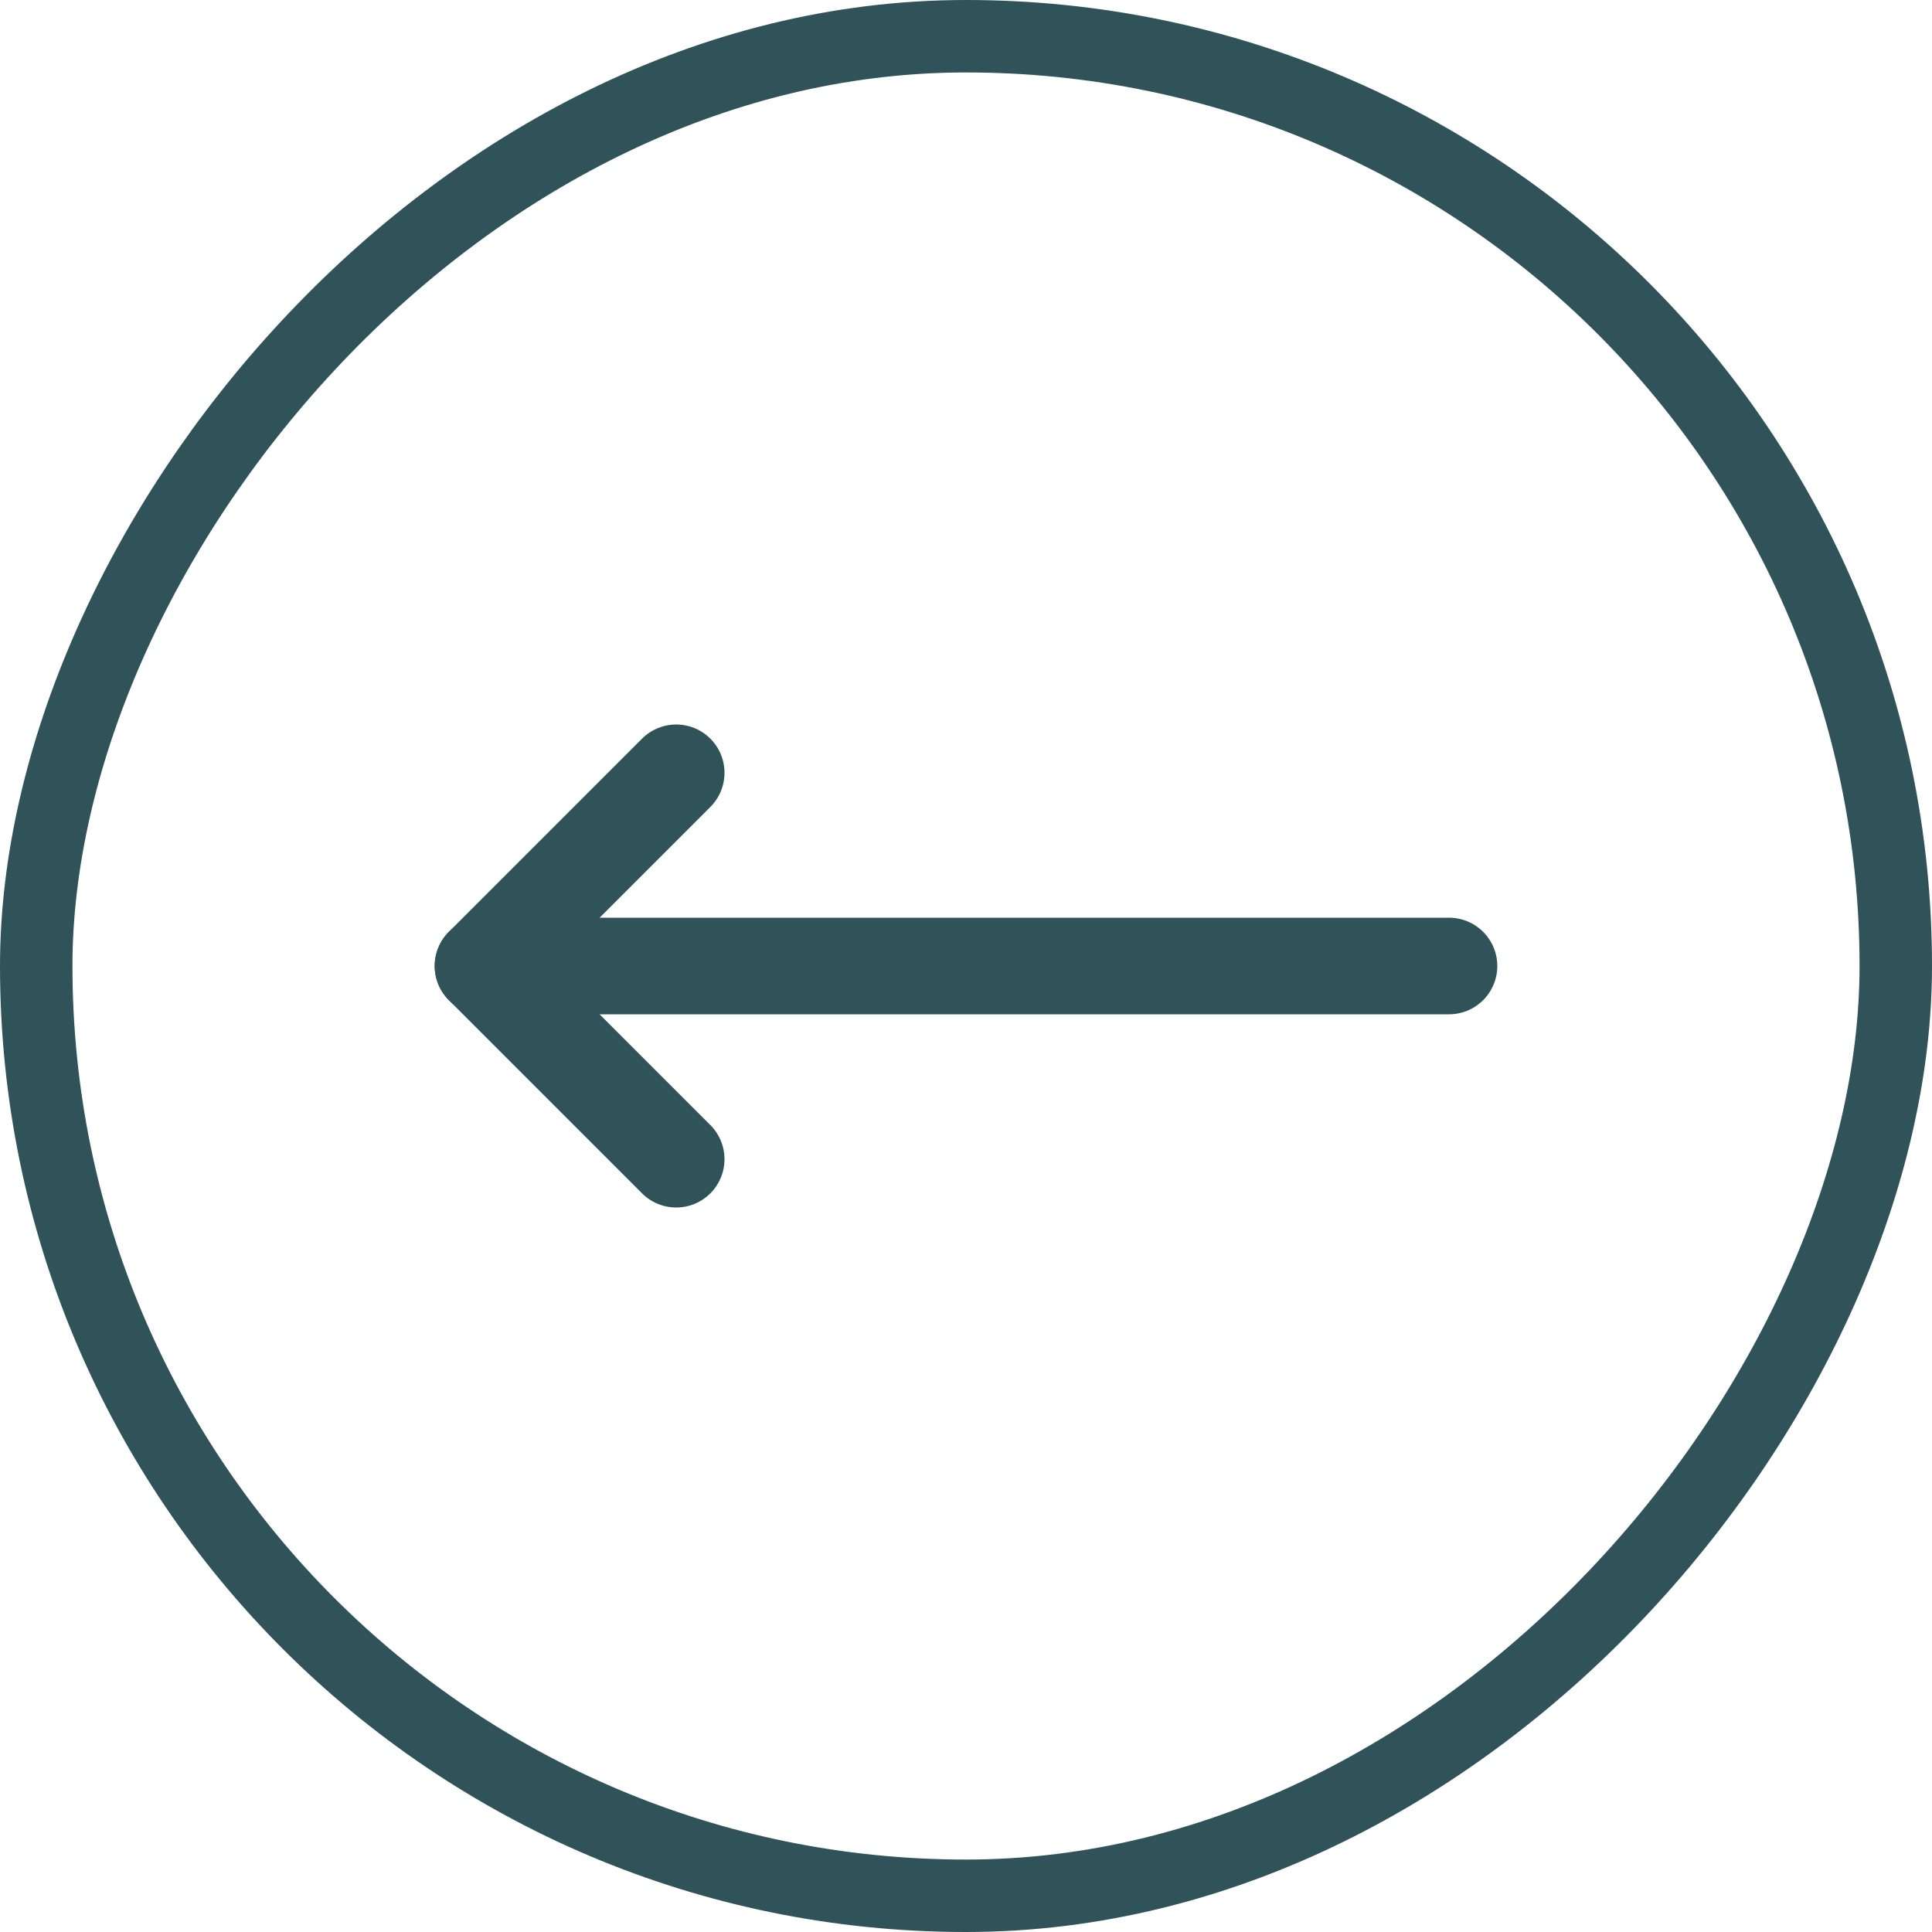
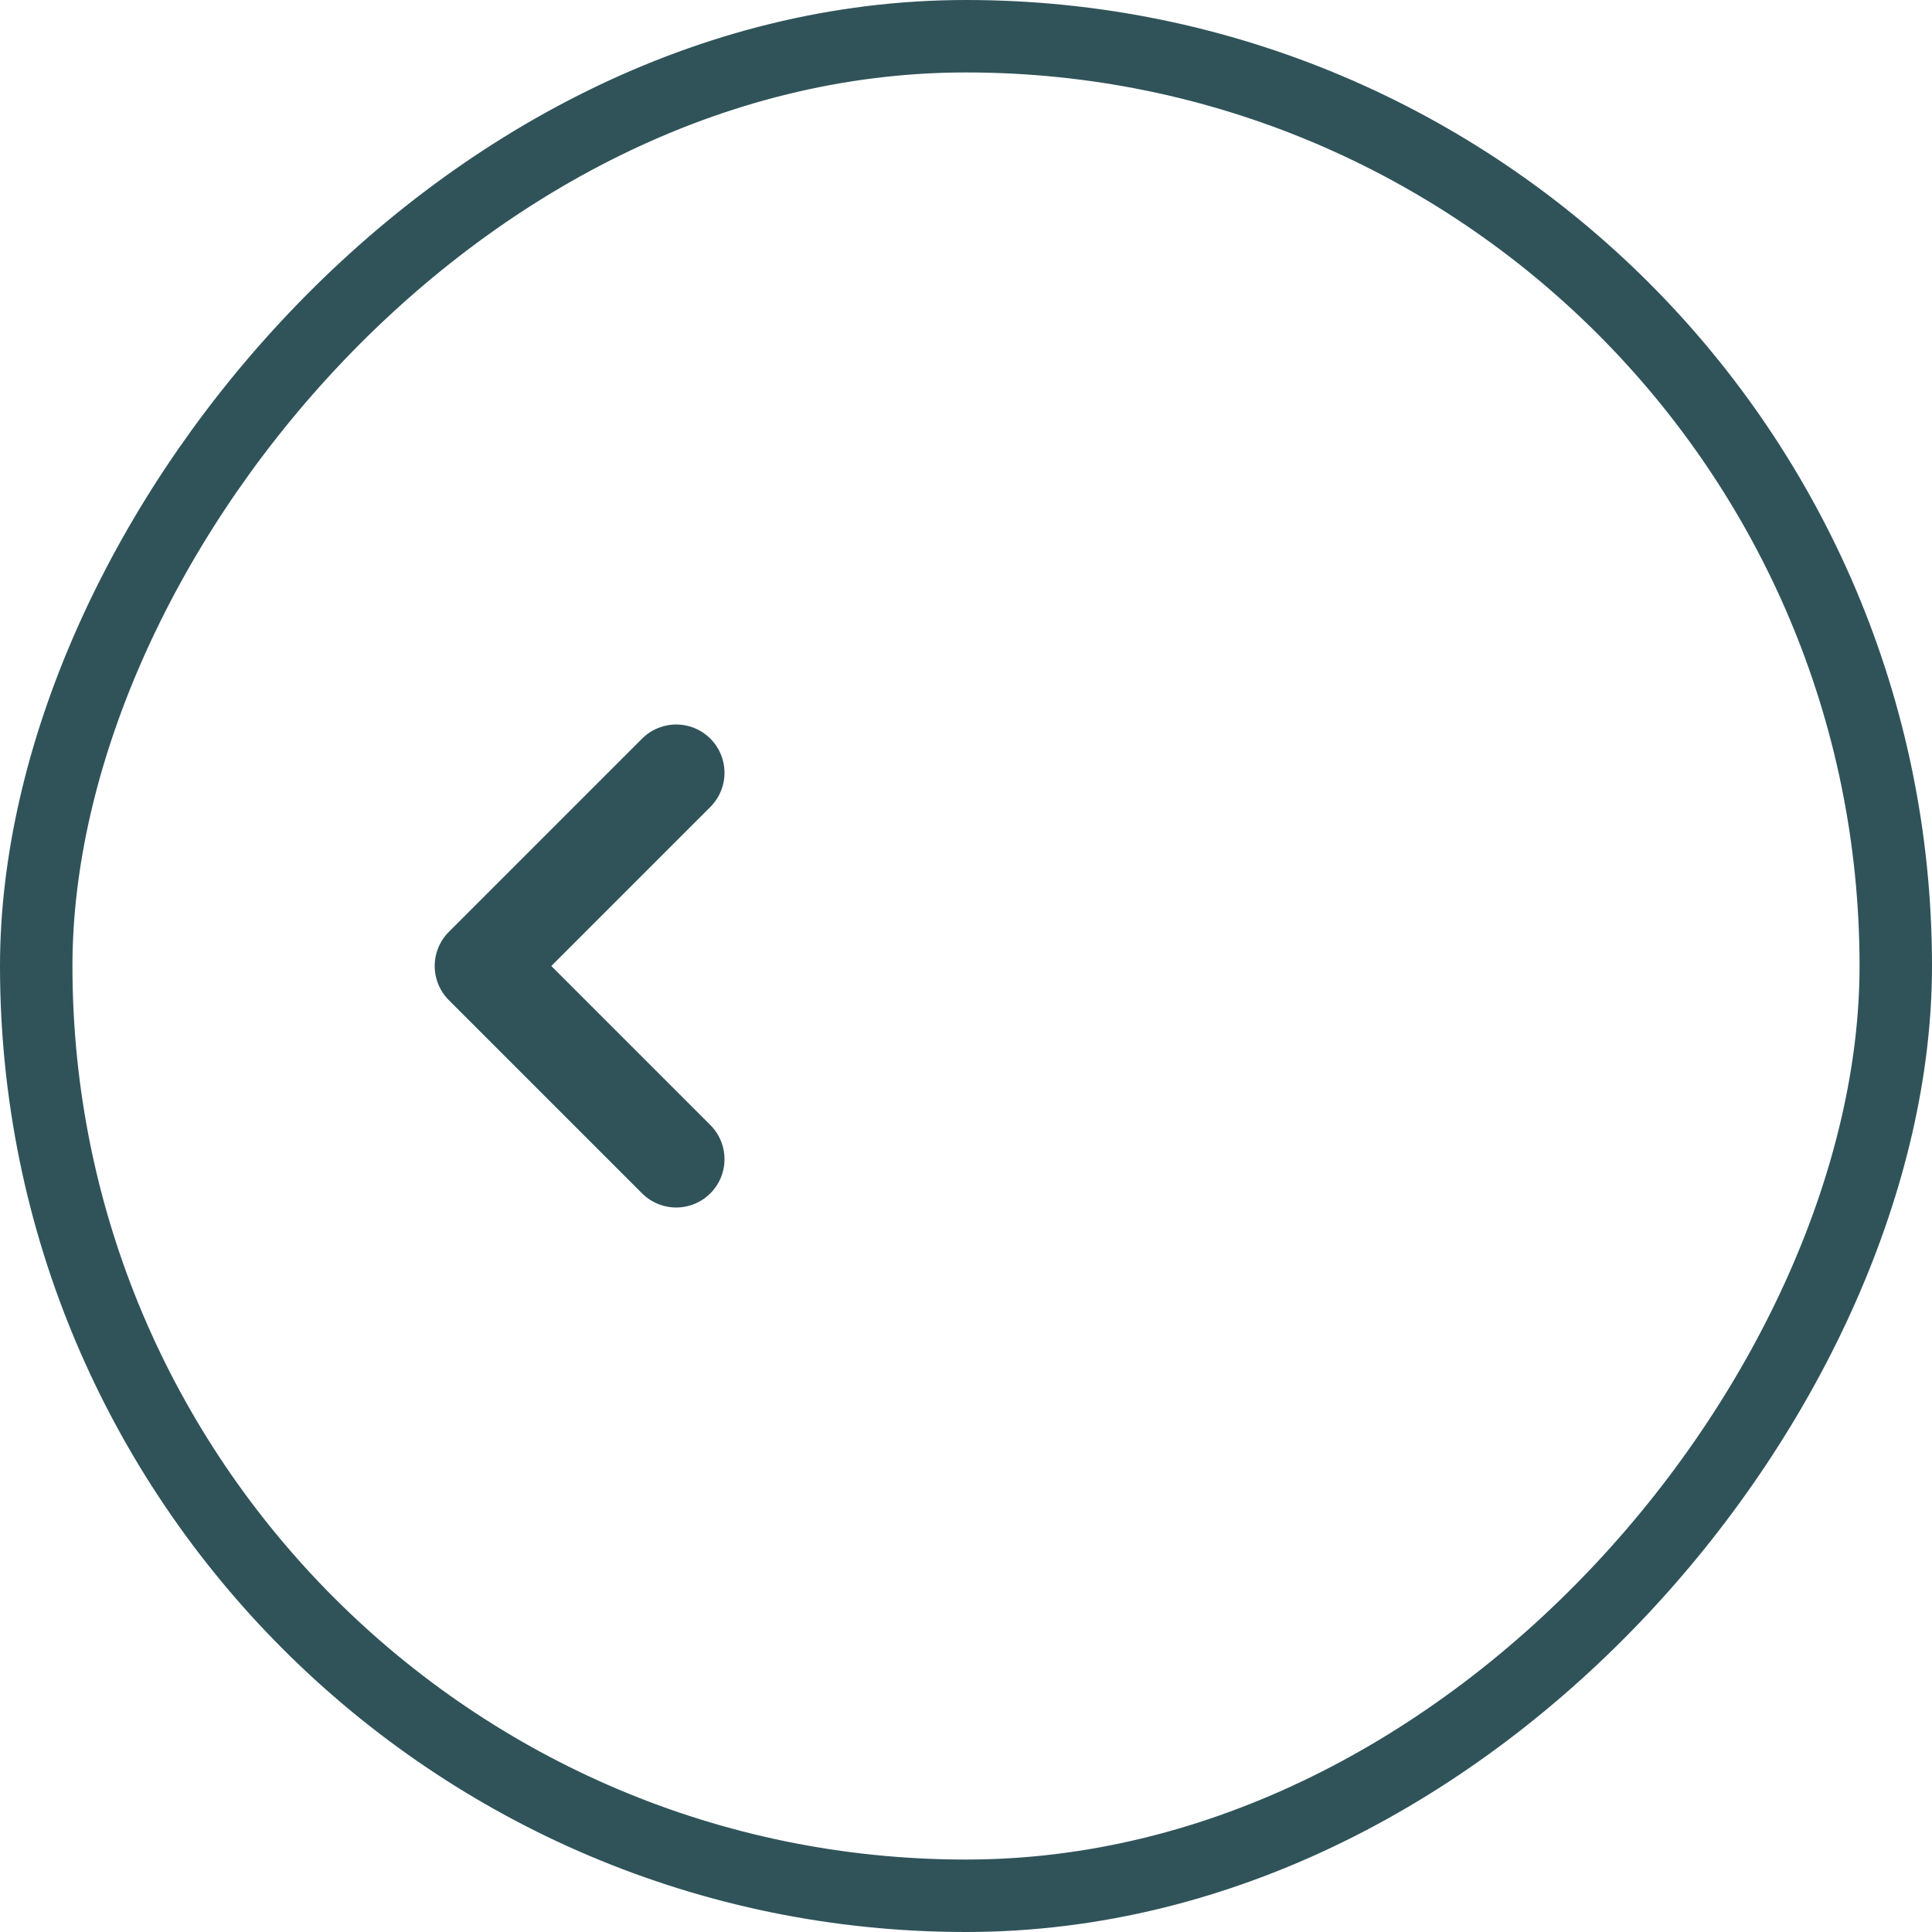
<svg xmlns="http://www.w3.org/2000/svg" width="32" height="32" viewBox="0 0 32 32" fill="none">
  <rect x="-0.6" y="0.6" width="30.8" height="30.8" rx="15.4" transform="matrix(-1 0 0 1 30.8 0)" stroke="#30535A" stroke-width="1.2" />
  <path d="M11.2 12.8L8 16L11.2 19.2" stroke="#30535A" stroke-width="1.6" stroke-linecap="round" stroke-linejoin="round" />
-   <path d="M24 16H8" stroke="#30535A" stroke-width="1.6" stroke-linecap="round" stroke-linejoin="round" />
</svg>